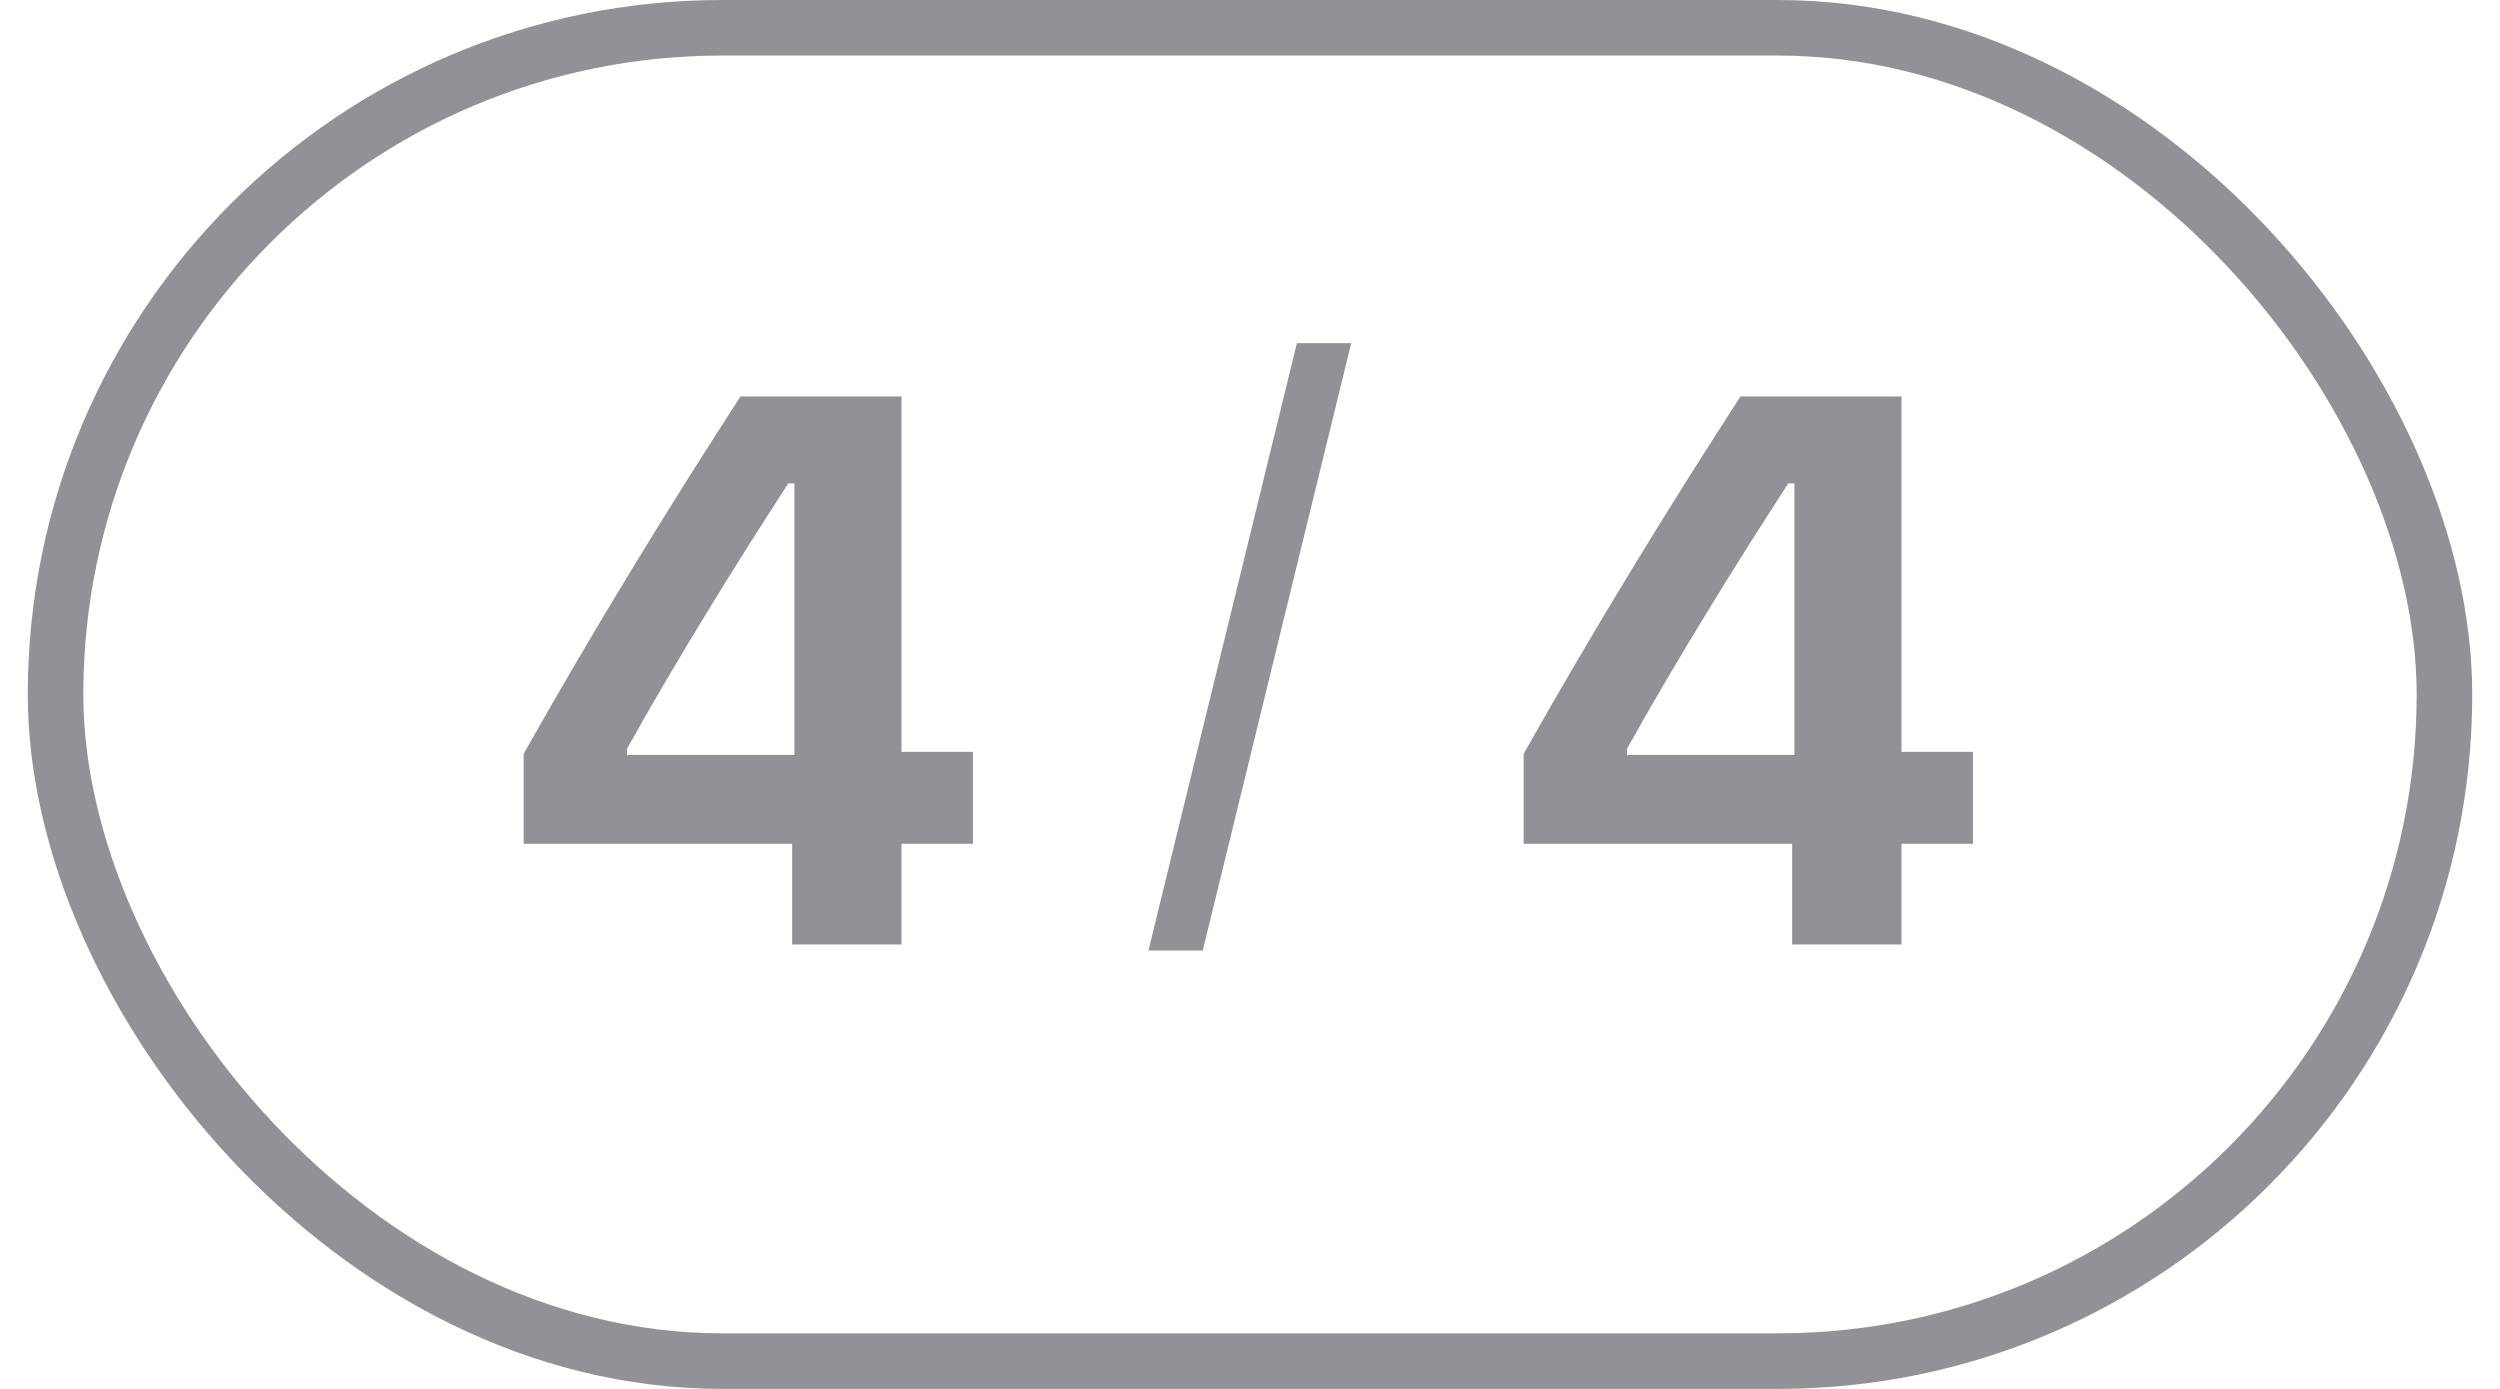
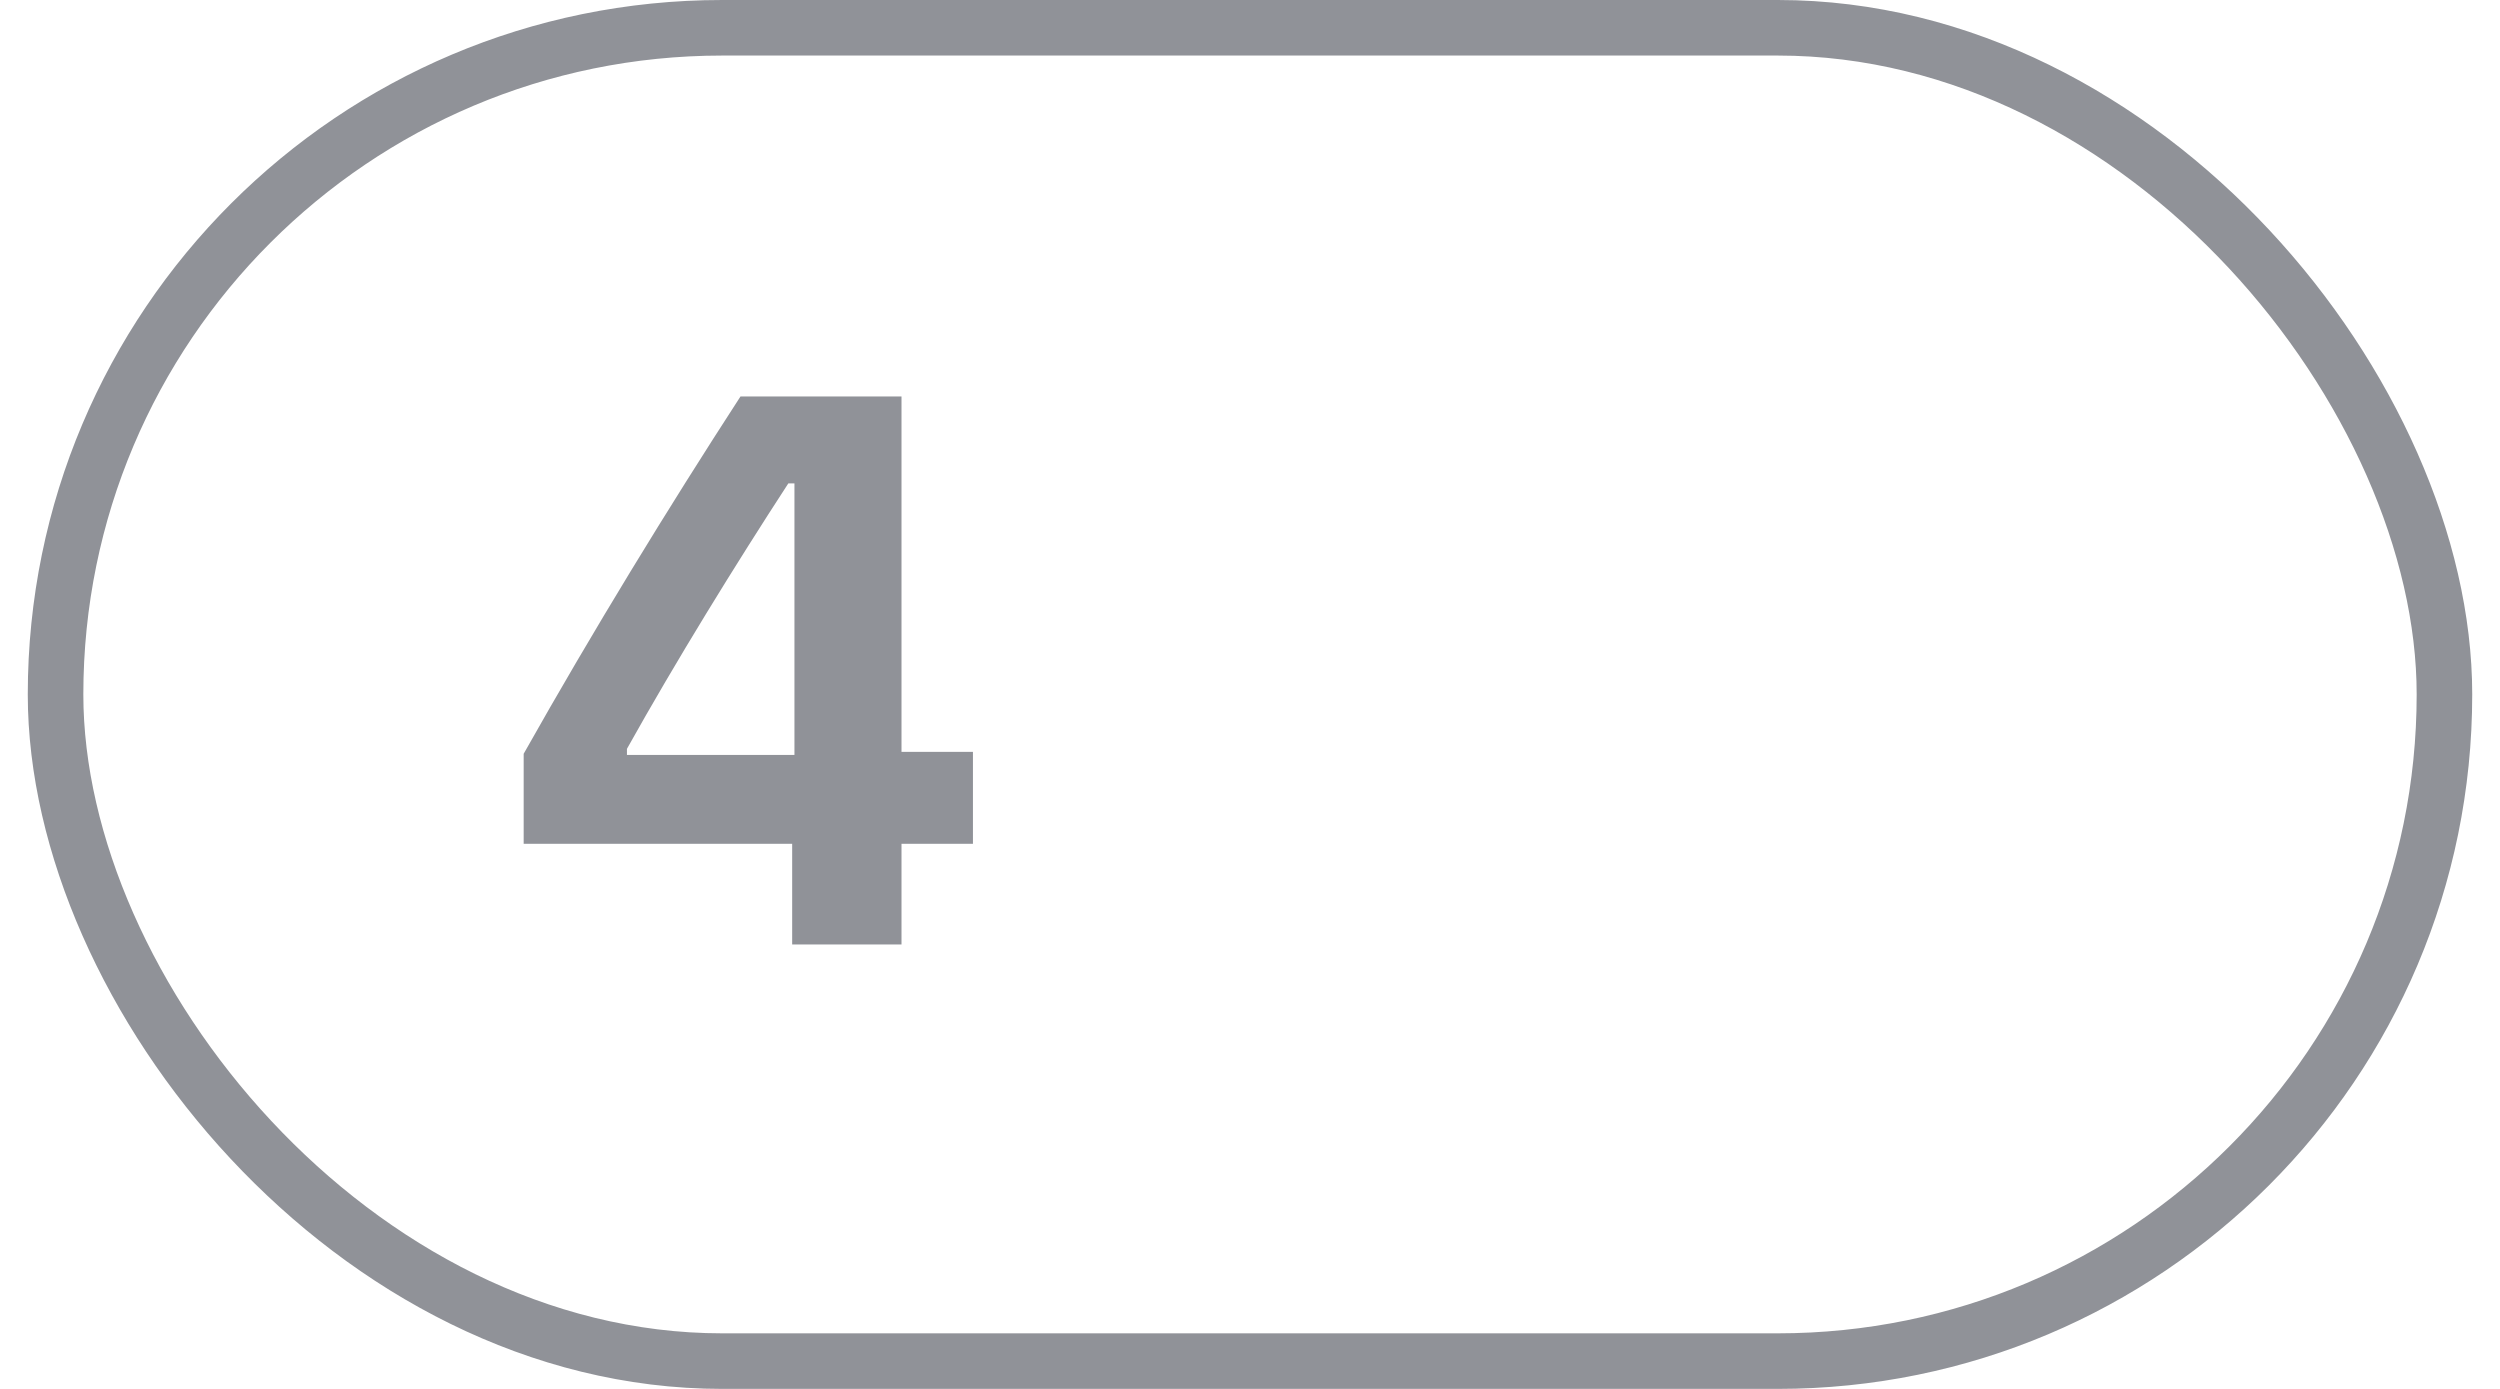
<svg xmlns="http://www.w3.org/2000/svg" width="45" height="25" viewBox="0 0 45 25" fill="none">
  <rect x="1" y="0.5" width="43" height="24" rx="12" stroke="#909298" />
  <path d="M14.259 17V15.188H9.426V13.568C10.677 11.347 12.017 9.159 13.329 7.136H16.227V13.534H17.513V15.188H16.227V17H14.259ZM11.285 13.589H14.3V8.701H14.19C13.233 10.171 12.174 11.887 11.285 13.479V13.589Z" fill="#909298" />
-   <path d="M24.322 6.176L21.65 17.109H20.672L23.344 6.176H24.322Z" fill="#909298" />
-   <path d="M32.259 17V15.188H27.426V13.568C28.677 11.347 30.017 9.159 31.329 7.136H34.227V13.534H35.513V15.188H34.227V17H32.259ZM29.285 13.589H32.3V8.701H32.19C31.233 10.171 30.174 11.887 29.285 13.479V13.589Z" fill="#909298" />
</svg>